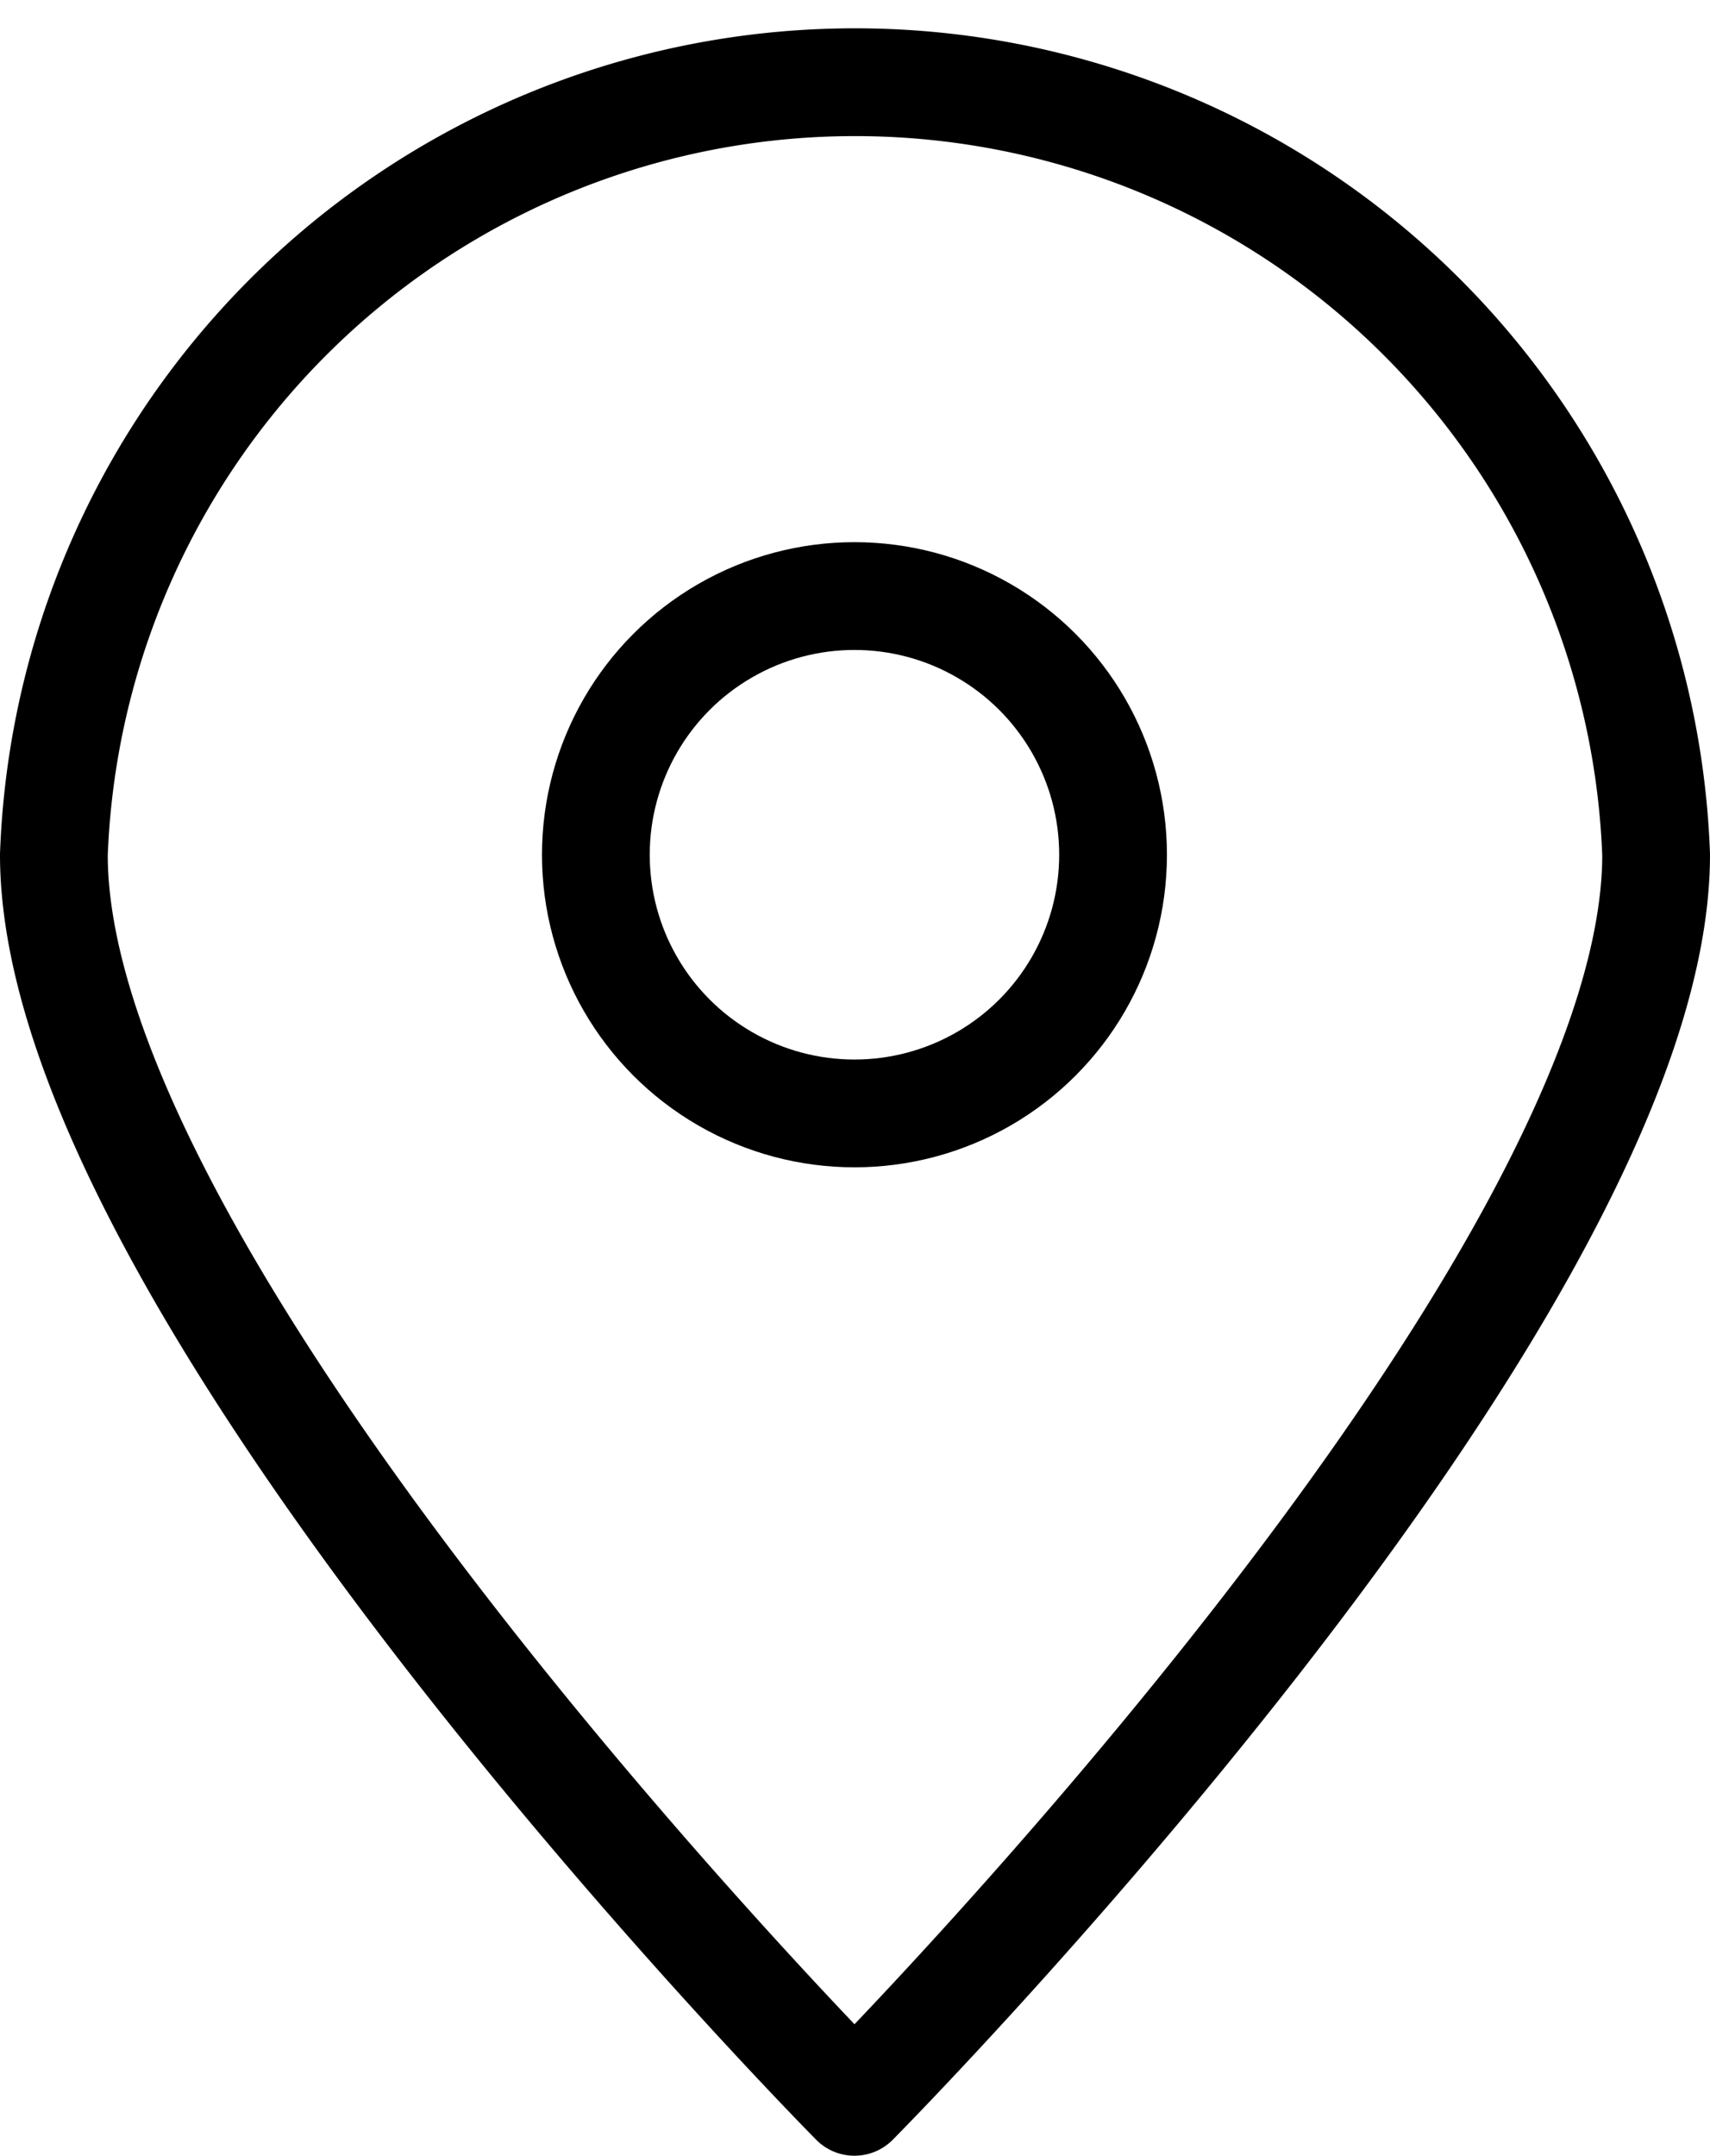
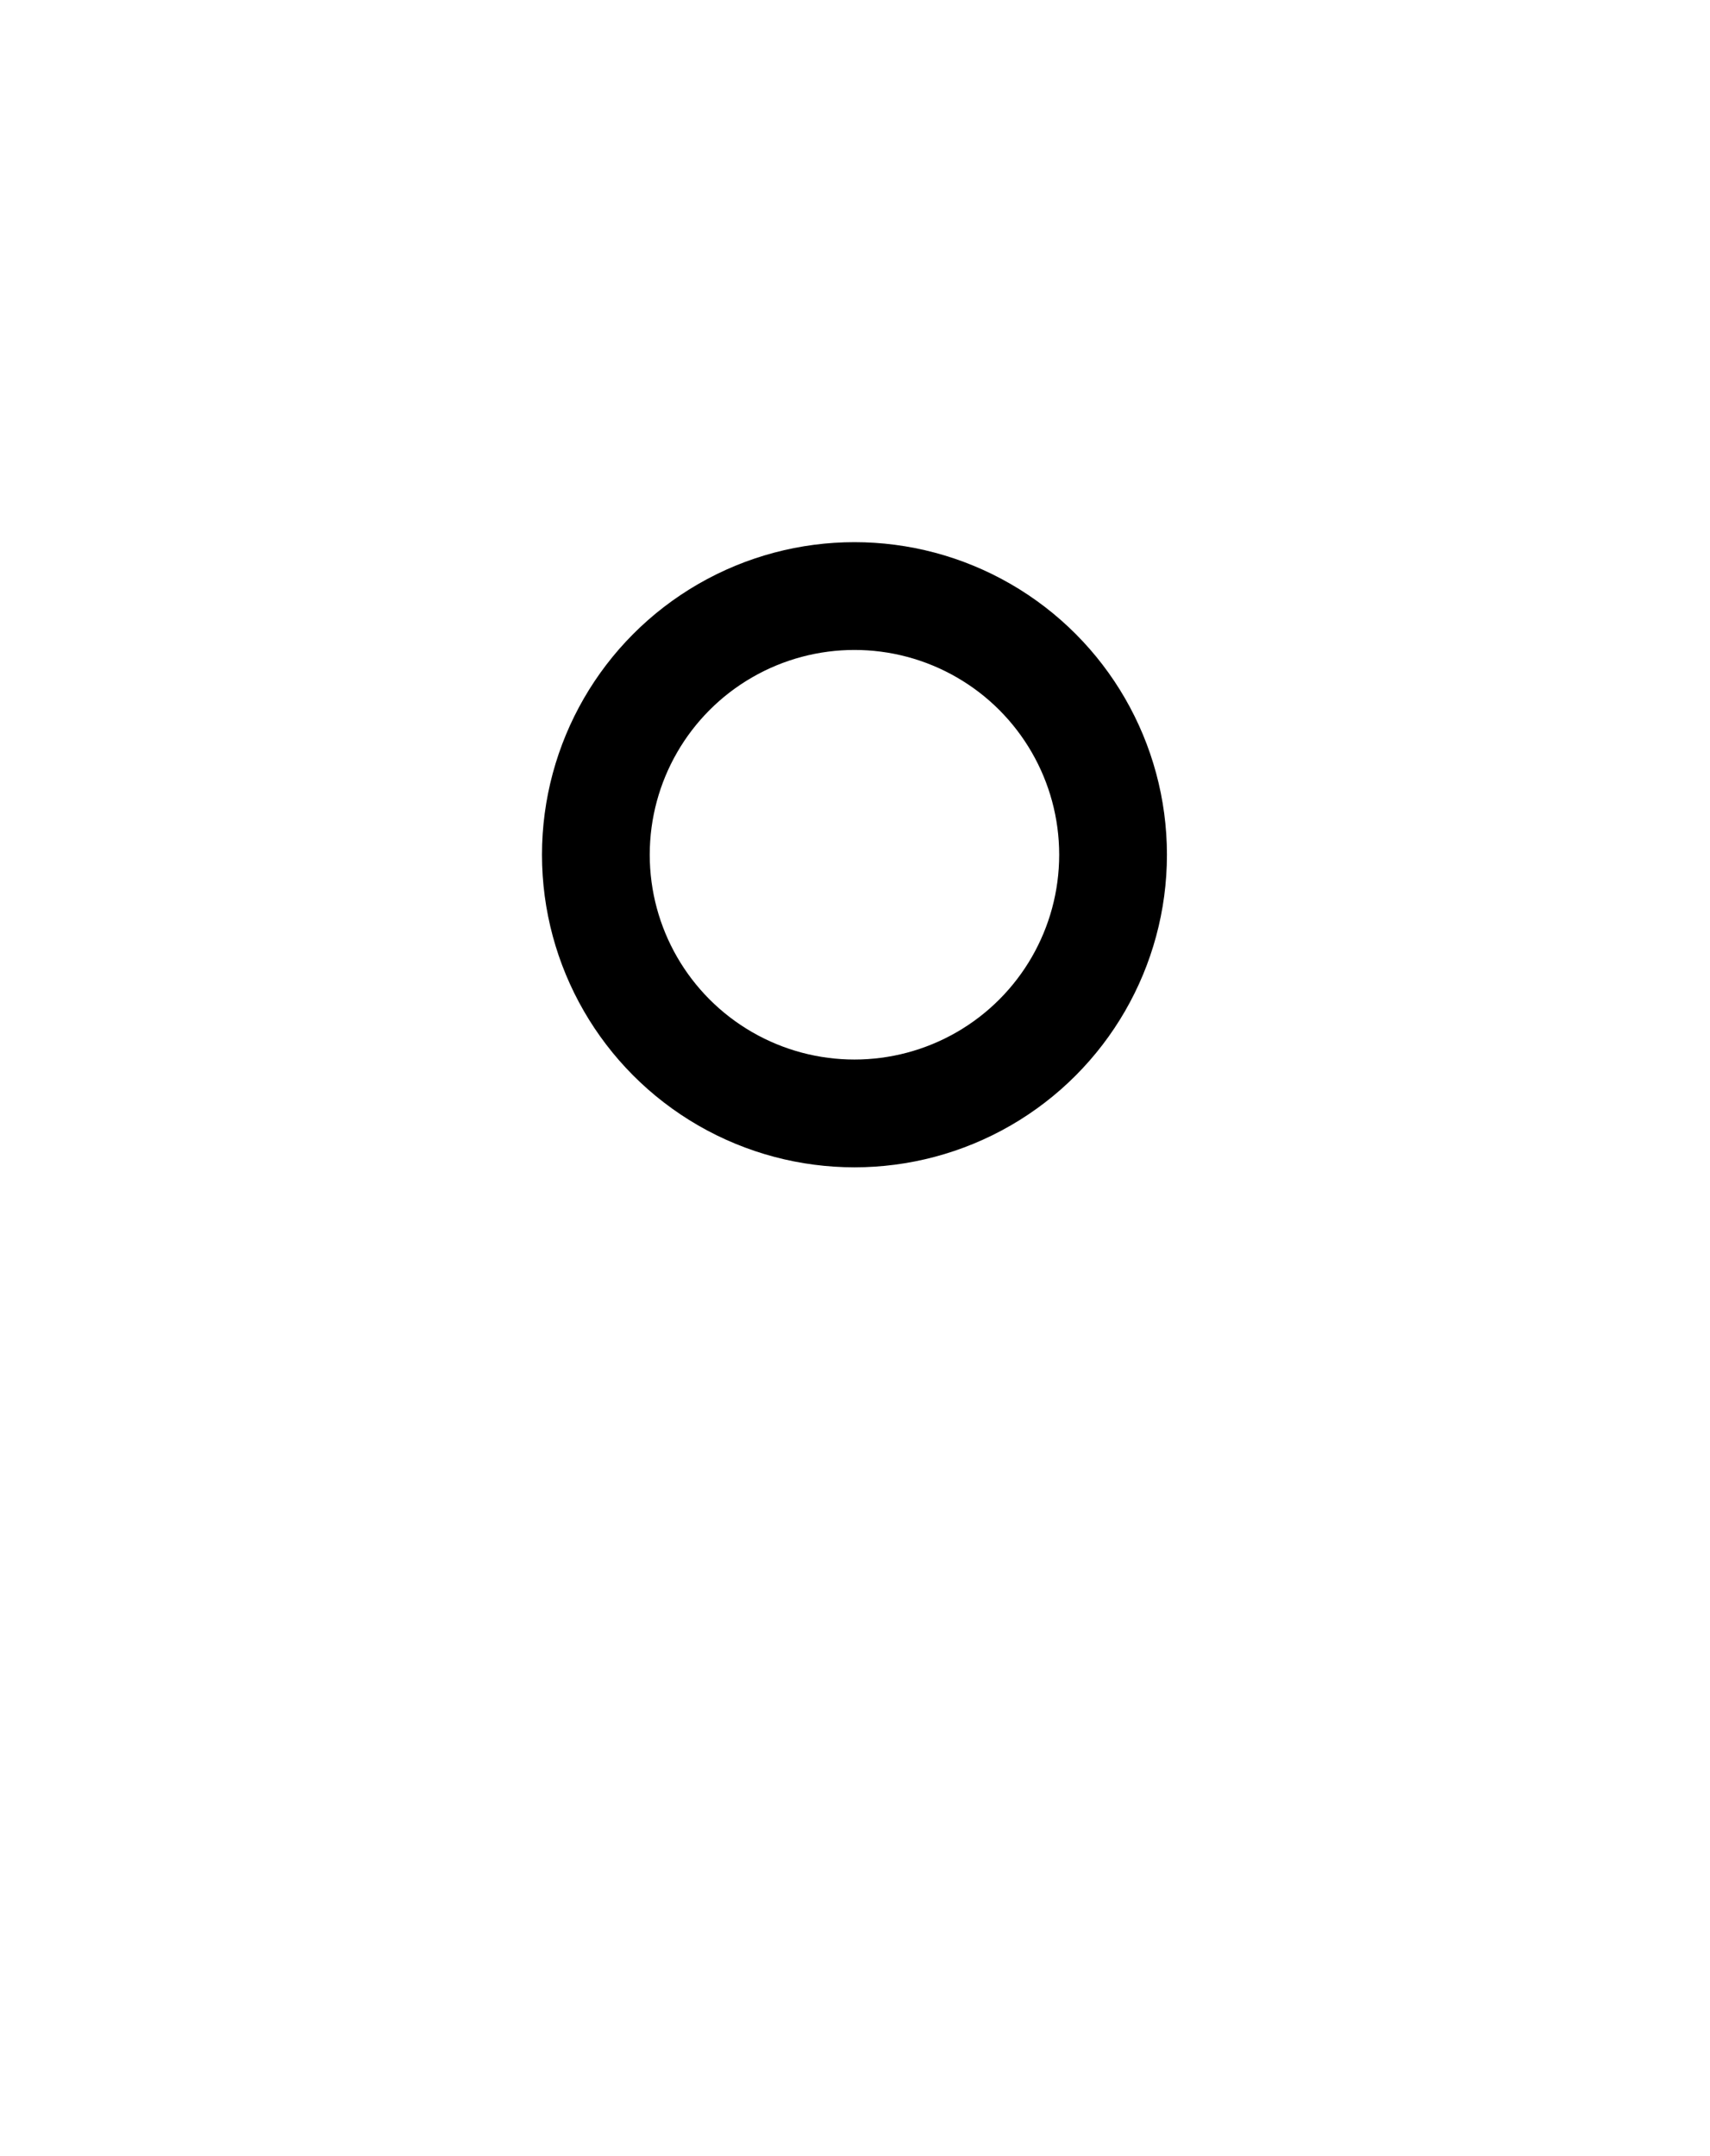
<svg xmlns="http://www.w3.org/2000/svg" width="15.87" height="20" viewBox="0 0 15.87 20">
  <defs>
    <style>.cls-1{fill:none;stroke:#000;stroke-linecap:round;stroke-linejoin:round;}</style>
  </defs>
  <g id="Calque_2" data-name="Calque 2">
    <g id="Tableau_de_bord" data-name="Tableau de bord">
      <circle class="cls-1" cx="7.93" cy="7.93" r="2.4" />
-       <path class="cls-1" d="M15.37,7.93C15.37,12,7.93,19.5,7.93,19.5S.5,12,.5,7.93a7.44,7.44,0,0,1,14.87,0Z" />
    </g>
  </g>
</svg>